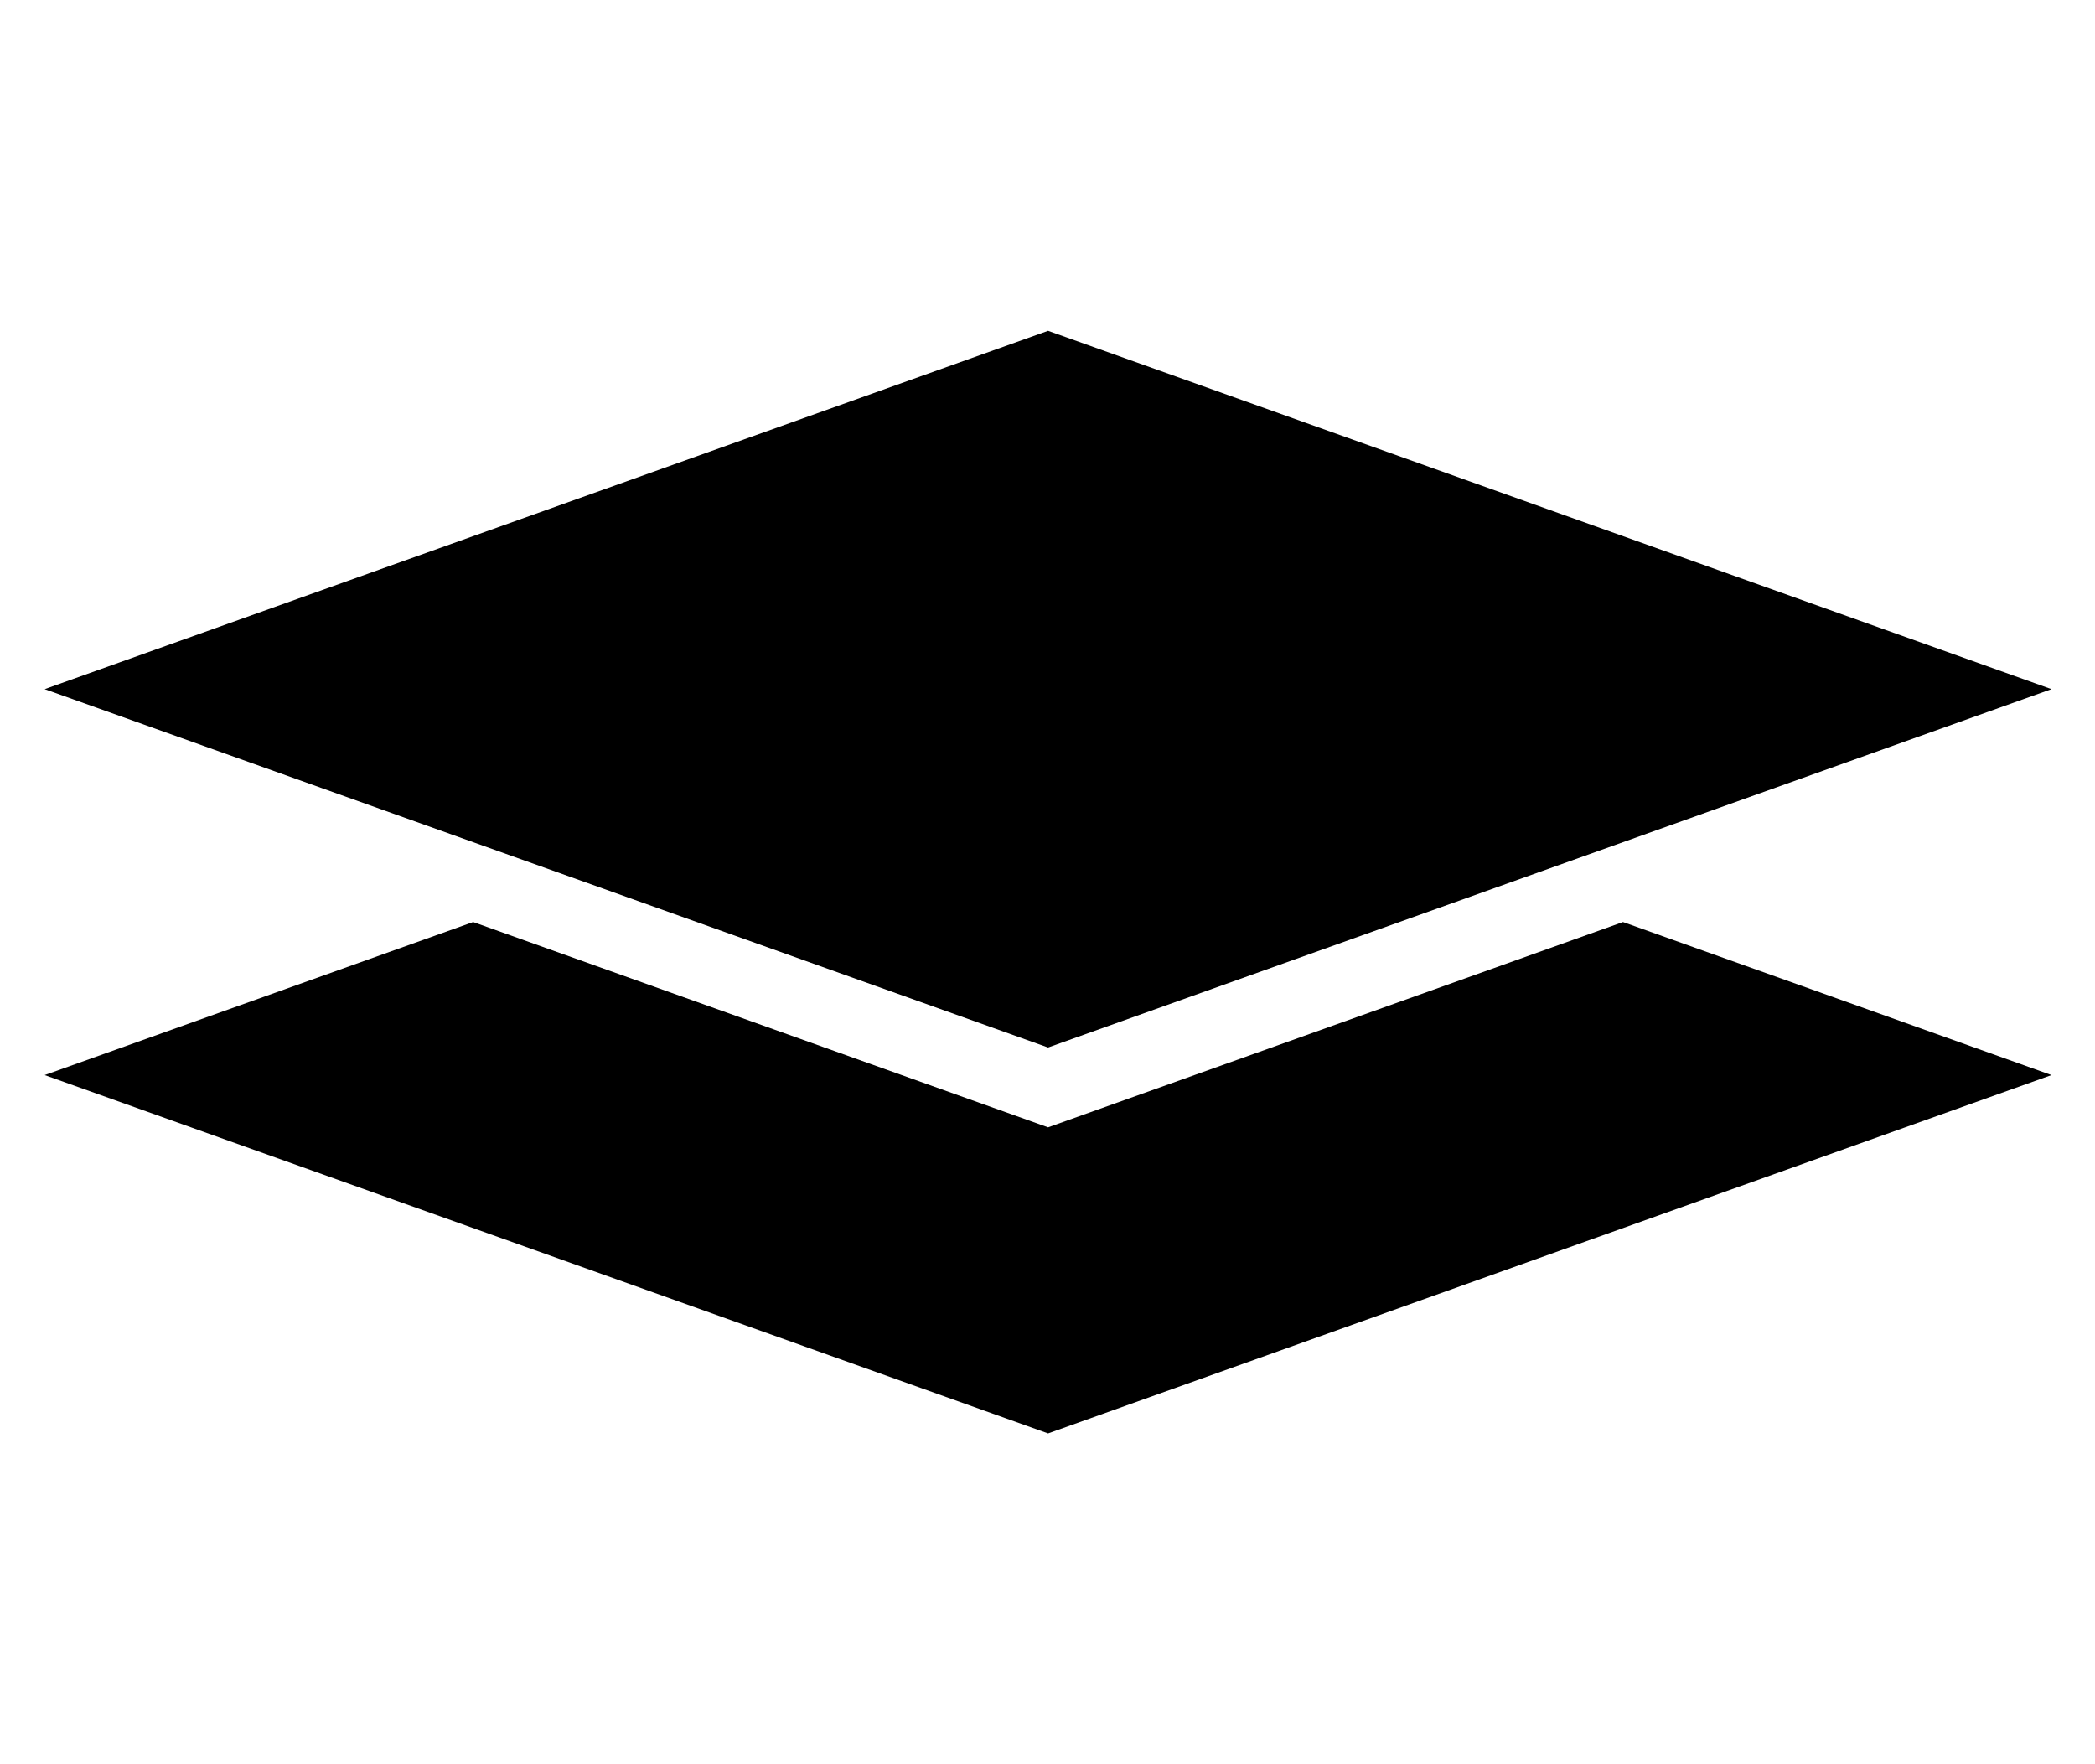
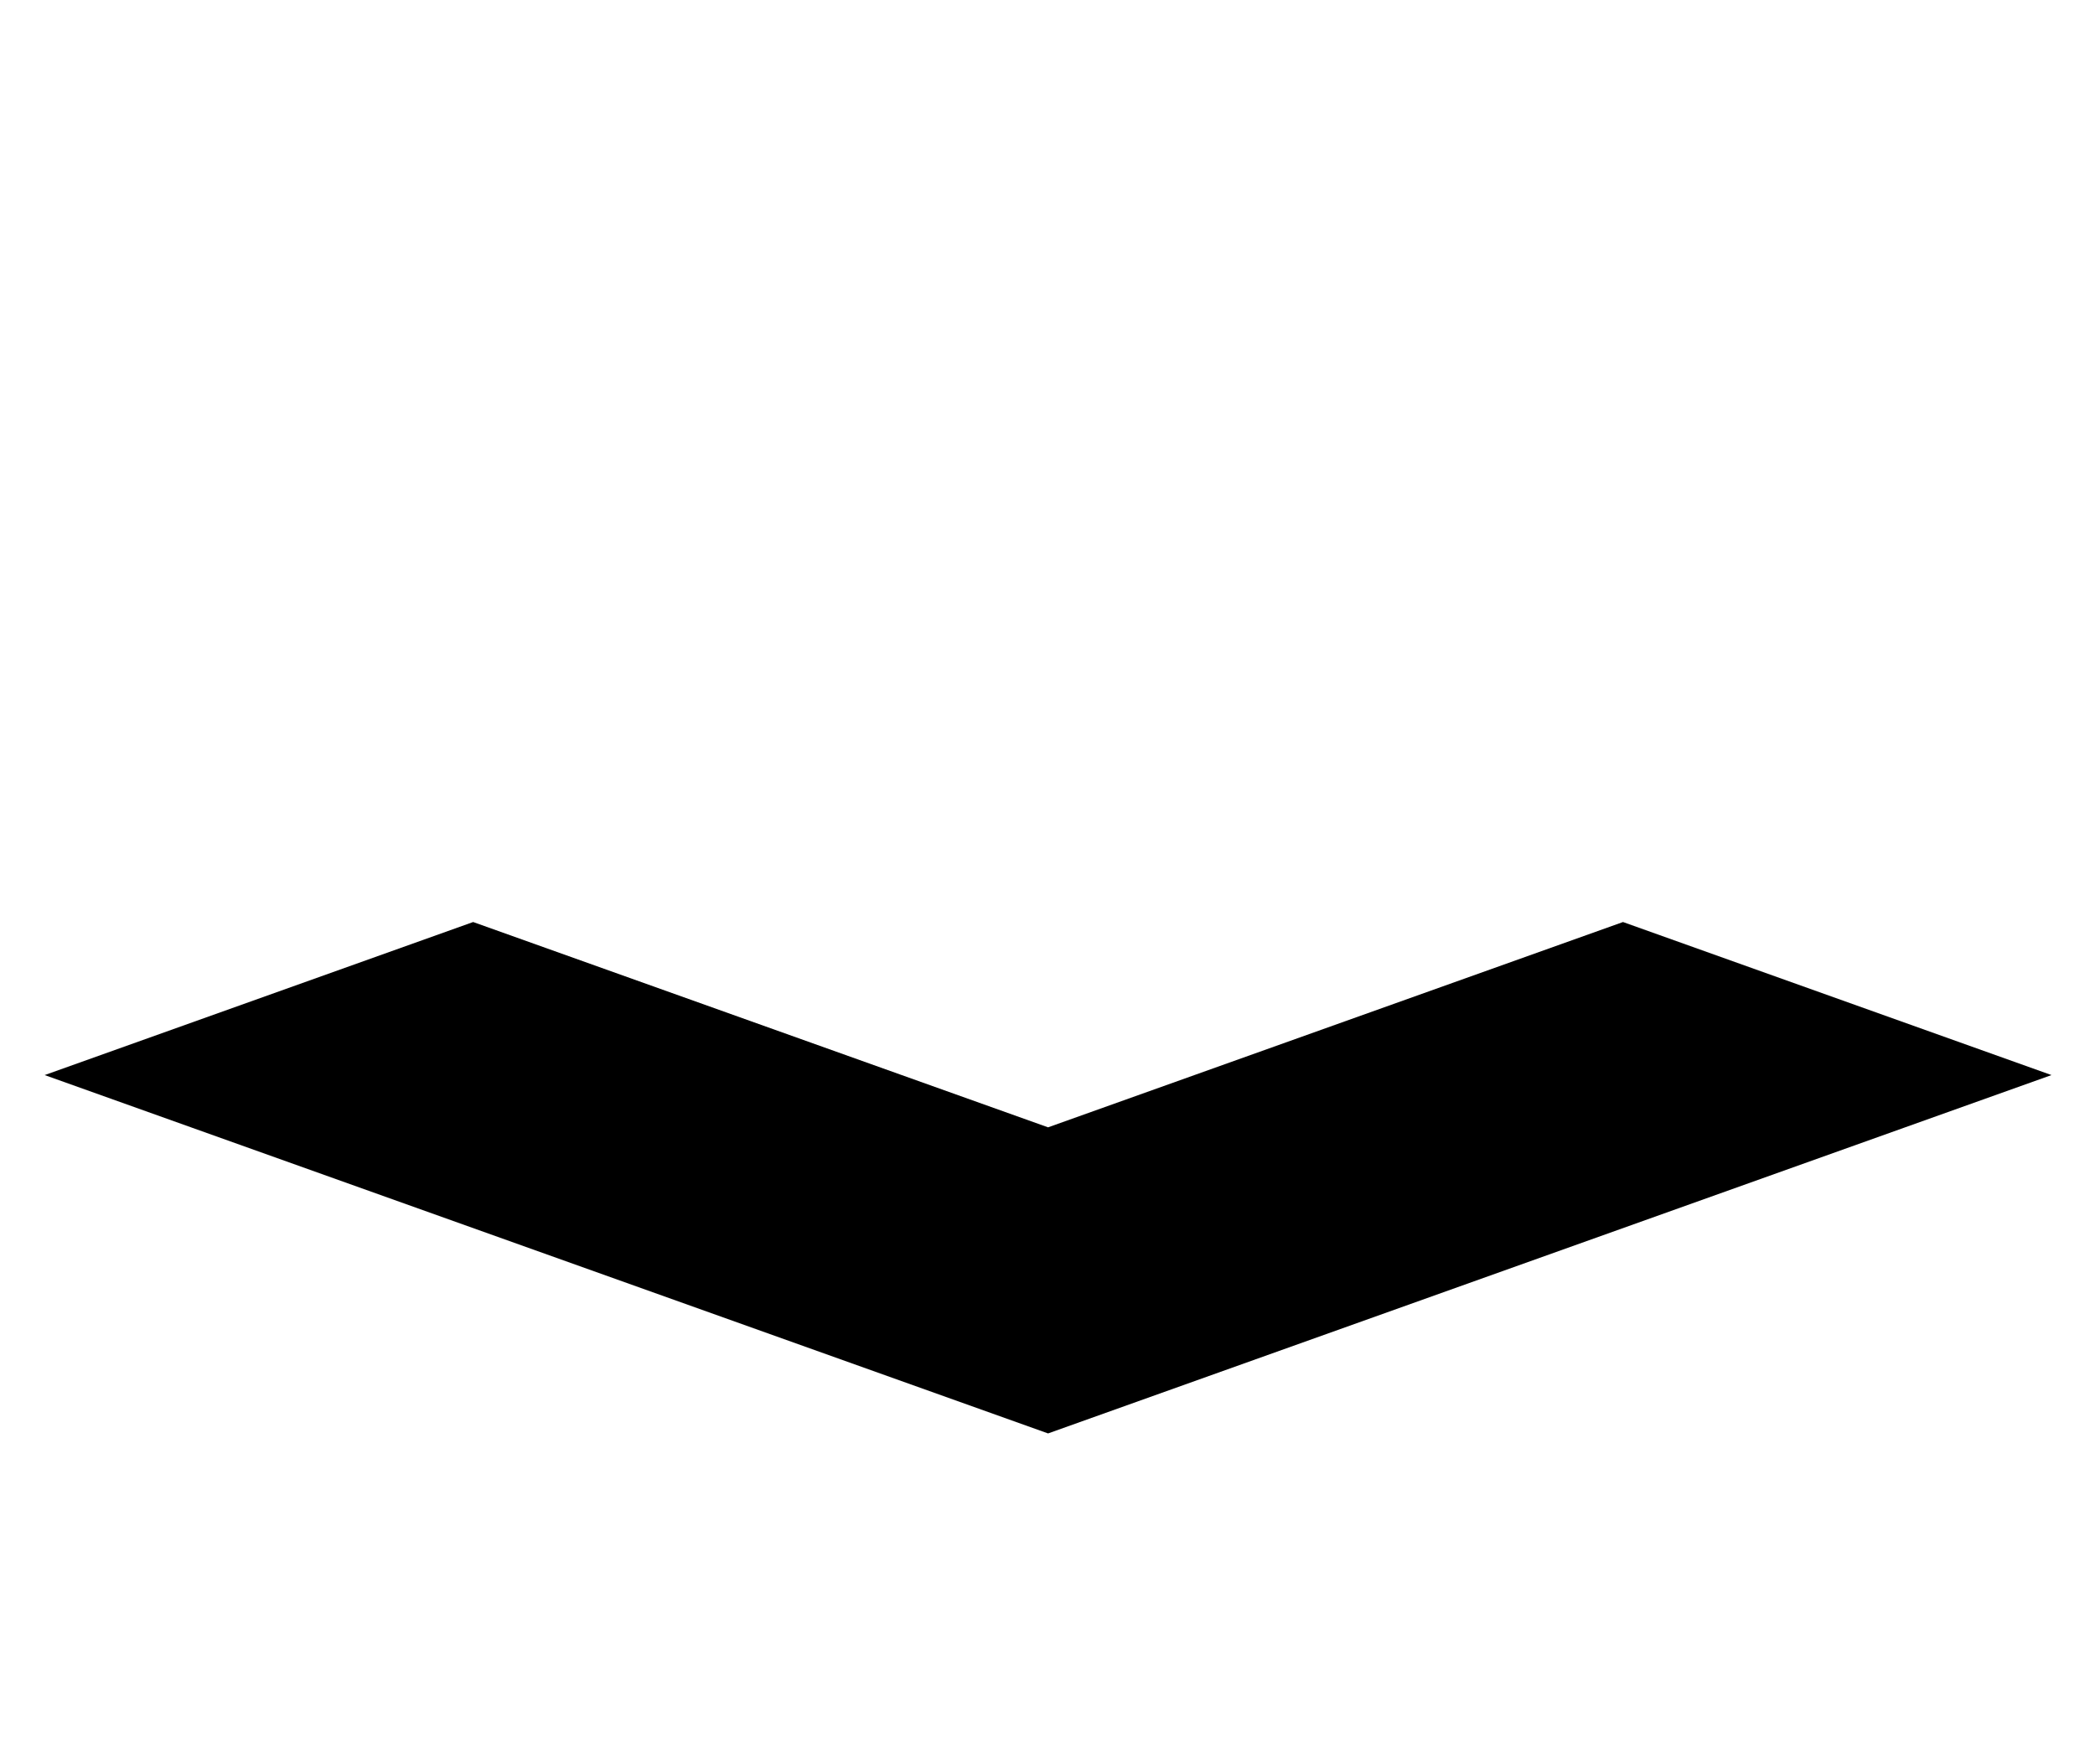
<svg xmlns="http://www.w3.org/2000/svg" width="19" height="16" xml:space="preserve" overflow="hidden">
  <g>
    <path d="M8.001 10.224 3.612 8.362 0.341 9.75 8.001 13 15.661 9.75 12.39 8.362 8.001 10.224Z" transform="scale(1.188 1)" />
-     <path d="M8.001 3 0.341 6.25 8.001 9.5 15.661 6.25 8.001 3Z" transform="scale(1.188 1)" />
  </g>
</svg>